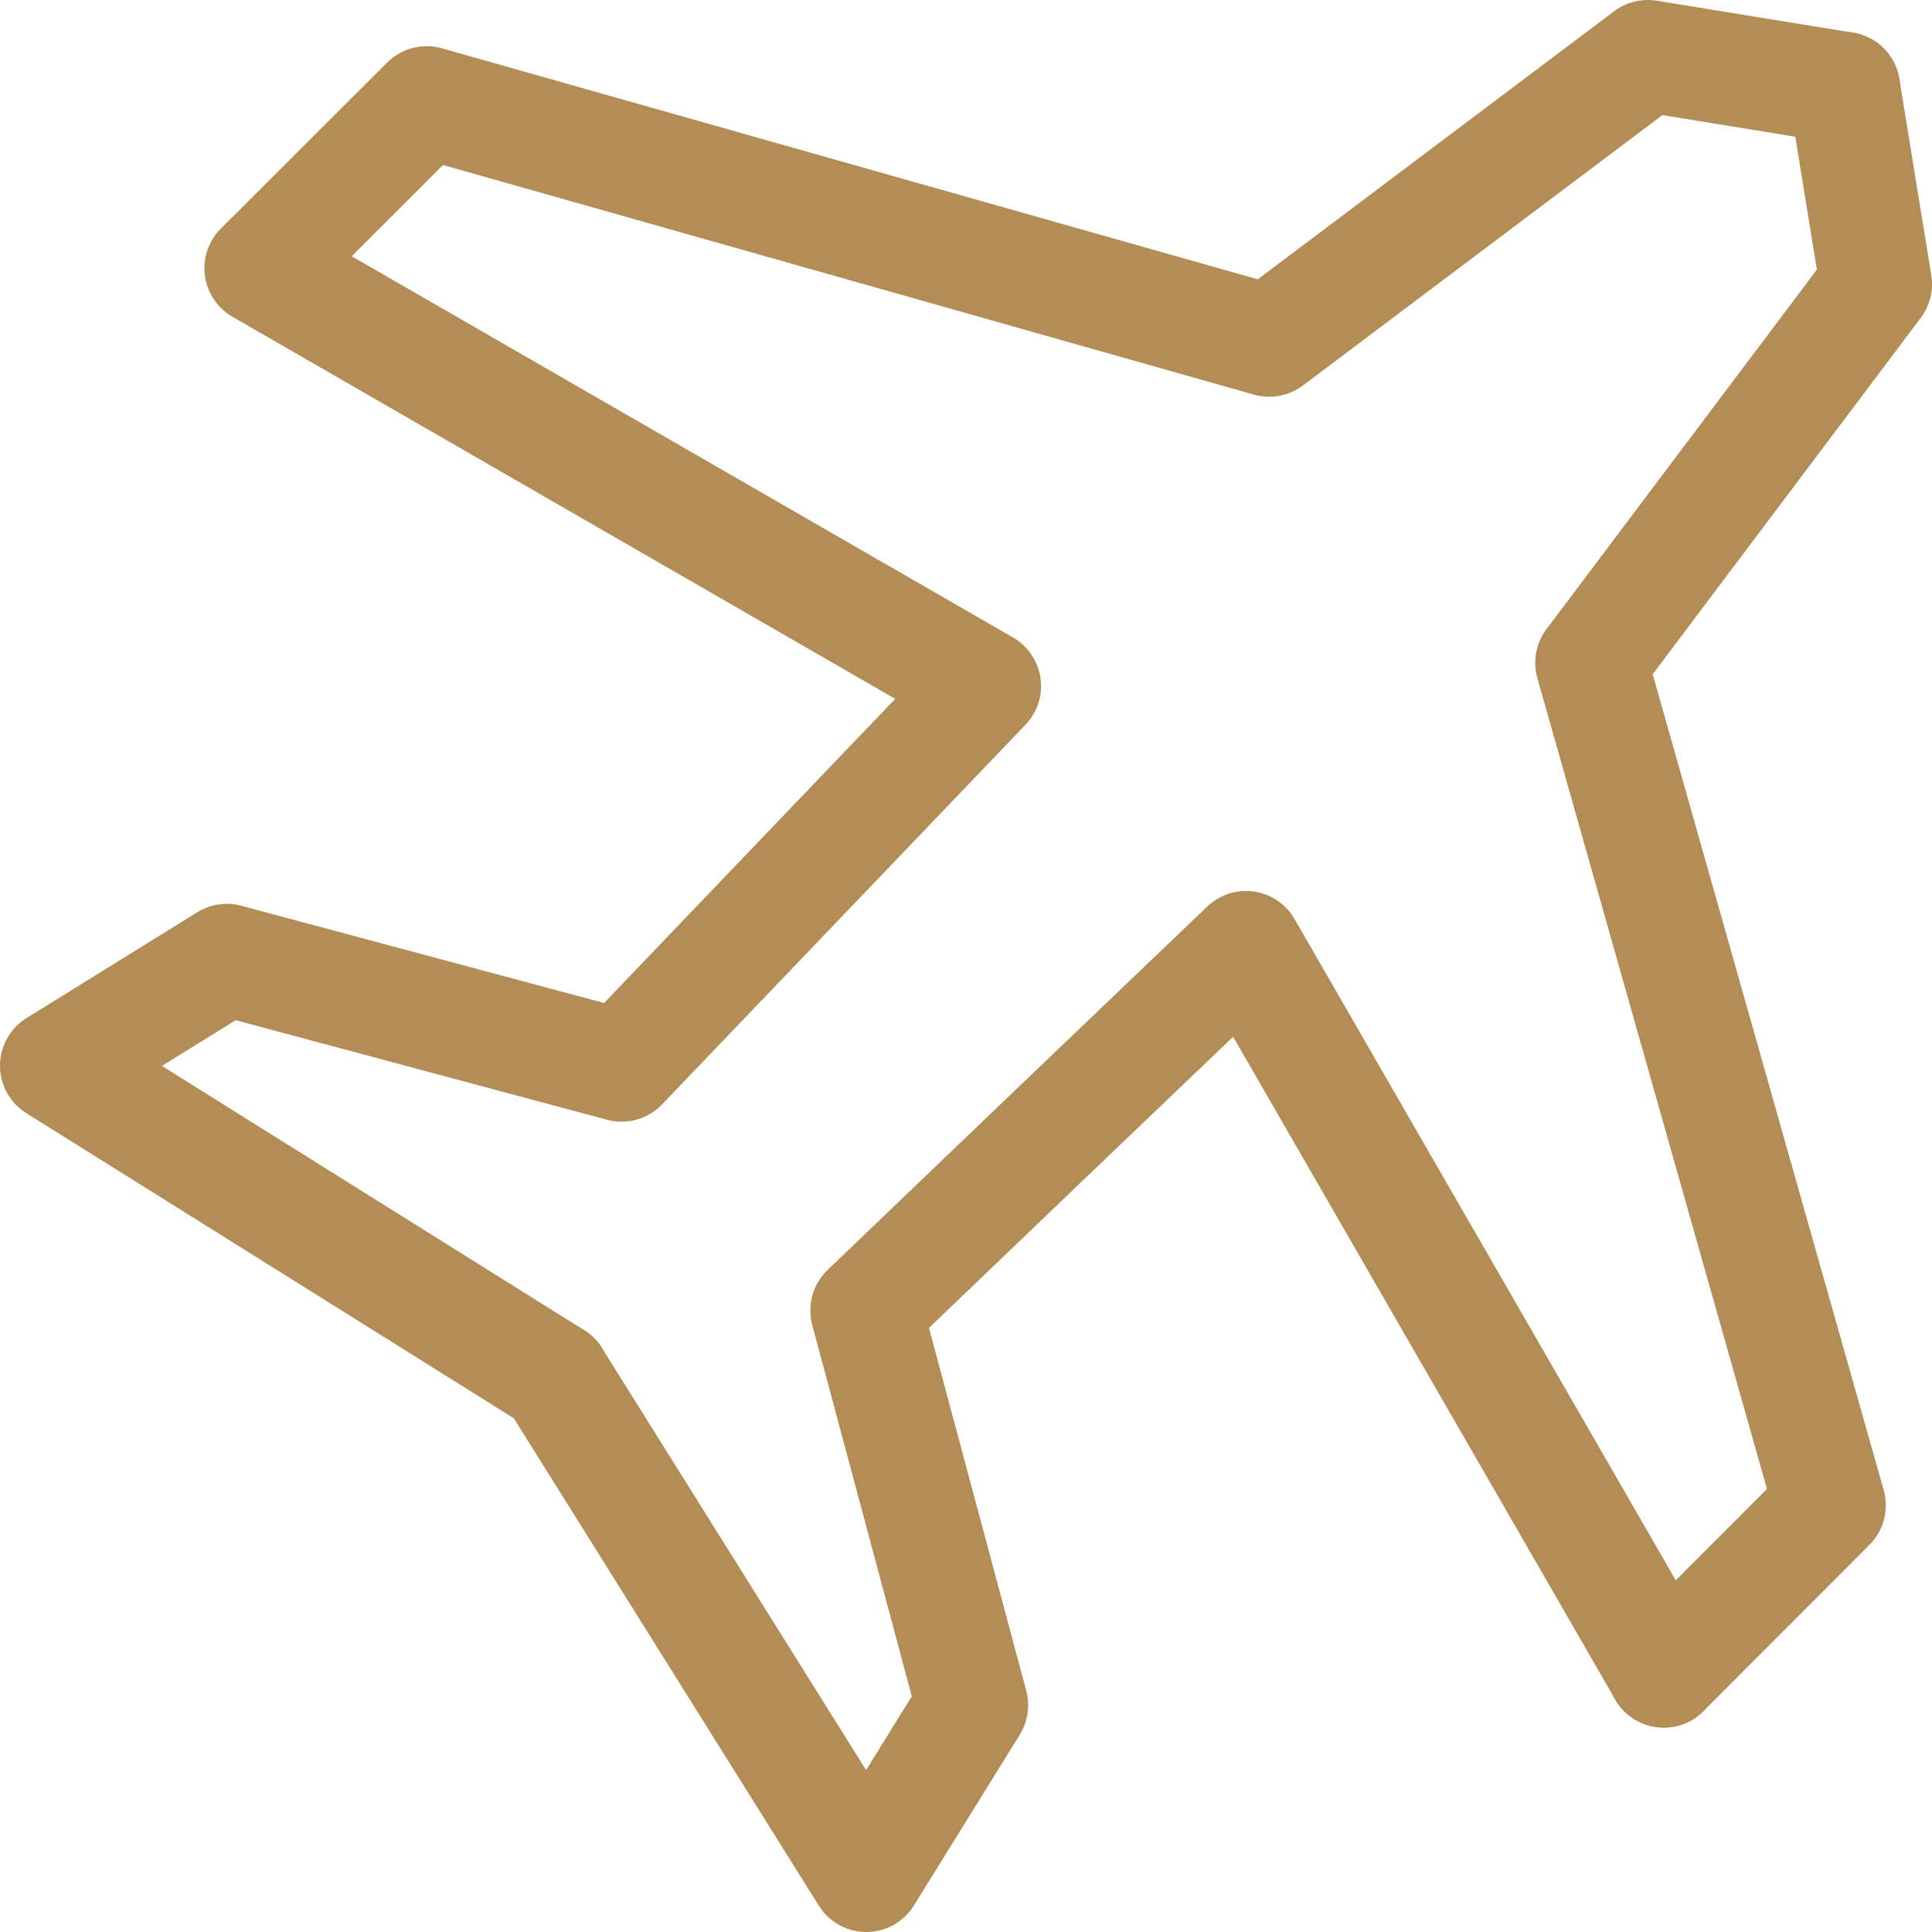
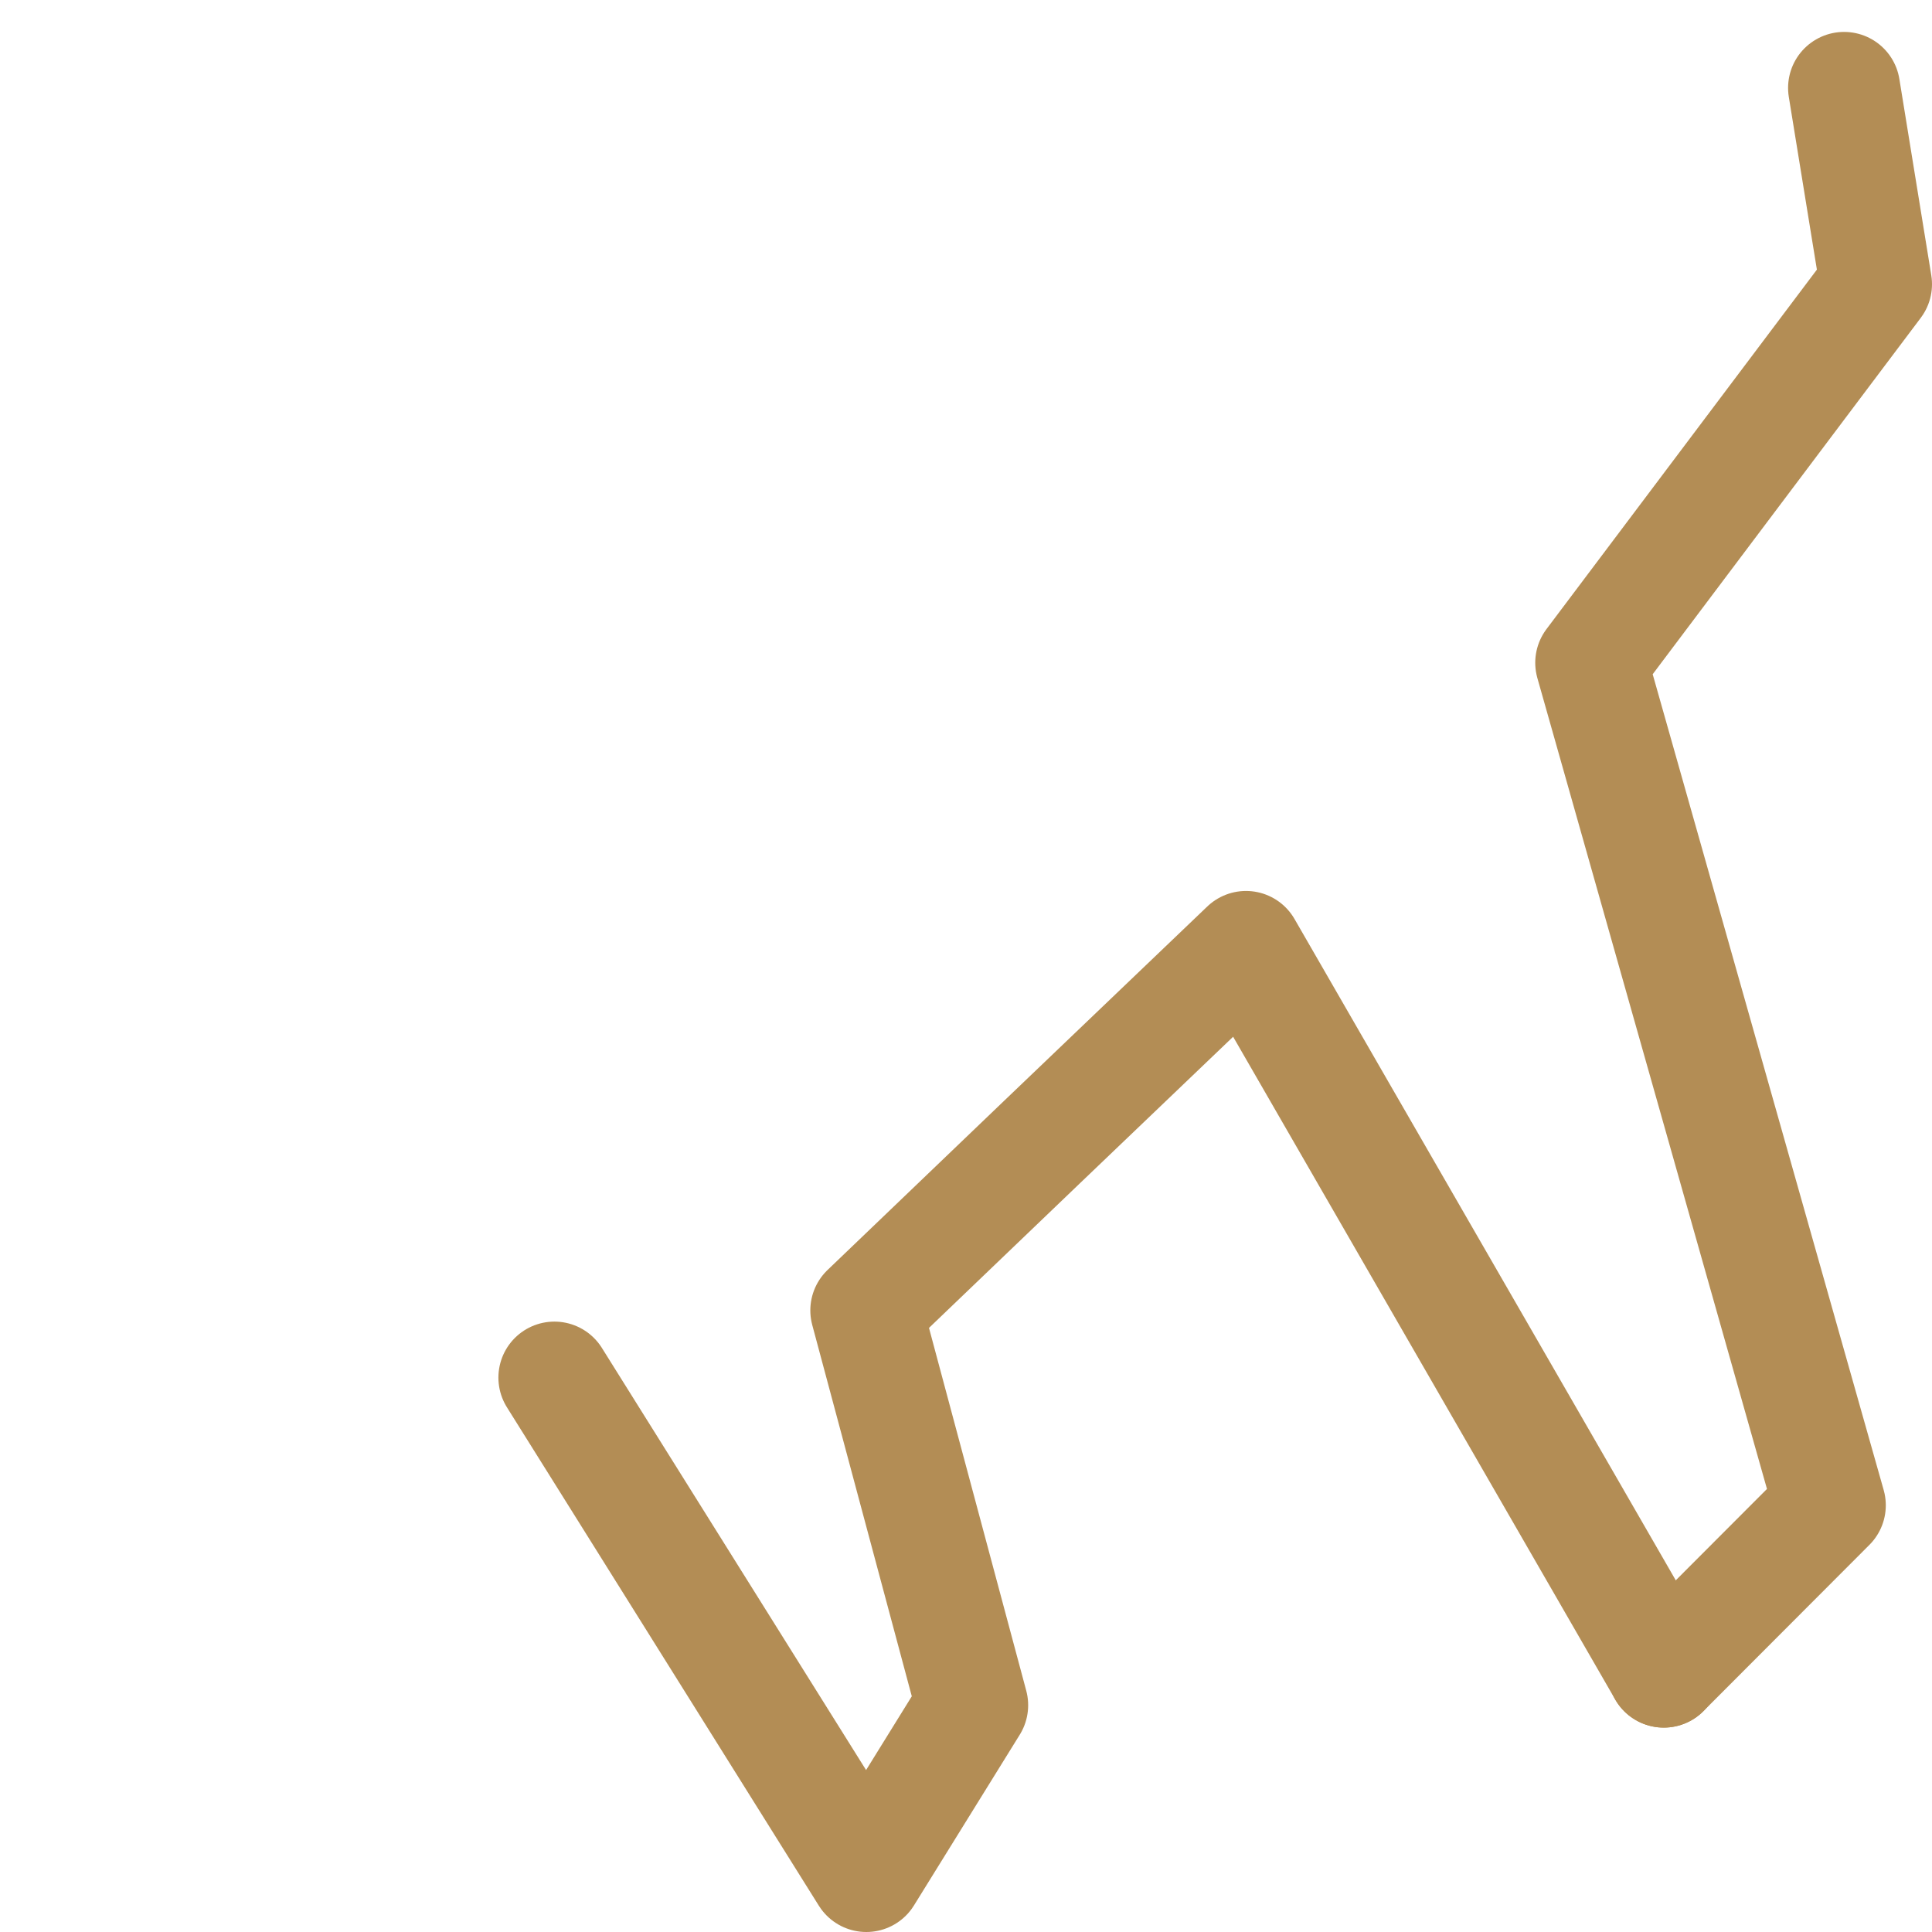
<svg xmlns="http://www.w3.org/2000/svg" id="_レイヤー_2" width="69" height="69" viewBox="0 0 69 69">
  <defs>
    <style>.cls-1{fill:none;stroke:#b38d55;stroke-linecap:round;stroke-linejoin:round;stroke-width:4px;}</style>
  </defs>
  <g id="content">
    <g id="_レイヤー_2-2">
      <g id="icon_data">
-         <polyline class="cls-1" points="65.86 3.14 58.85 2 45.33 12.17 15.24 3.65 9.3 9.58 35.18 24.5 22.2 38.06 8.1 34.28 2 38.06 19.8 49.2" />
        <polyline class="cls-1" points="59.42 59.7 44.5 33.82 37.17 40.83 30.94 46.8 34.72 60.9 30.94 67 19.8 49.2" />
        <polyline class="cls-1" points="65.86 3.14 67 10.15 56.83 23.67 65.35 53.76 59.42 59.7" />
      </g>
    </g>
  </g>
</svg>